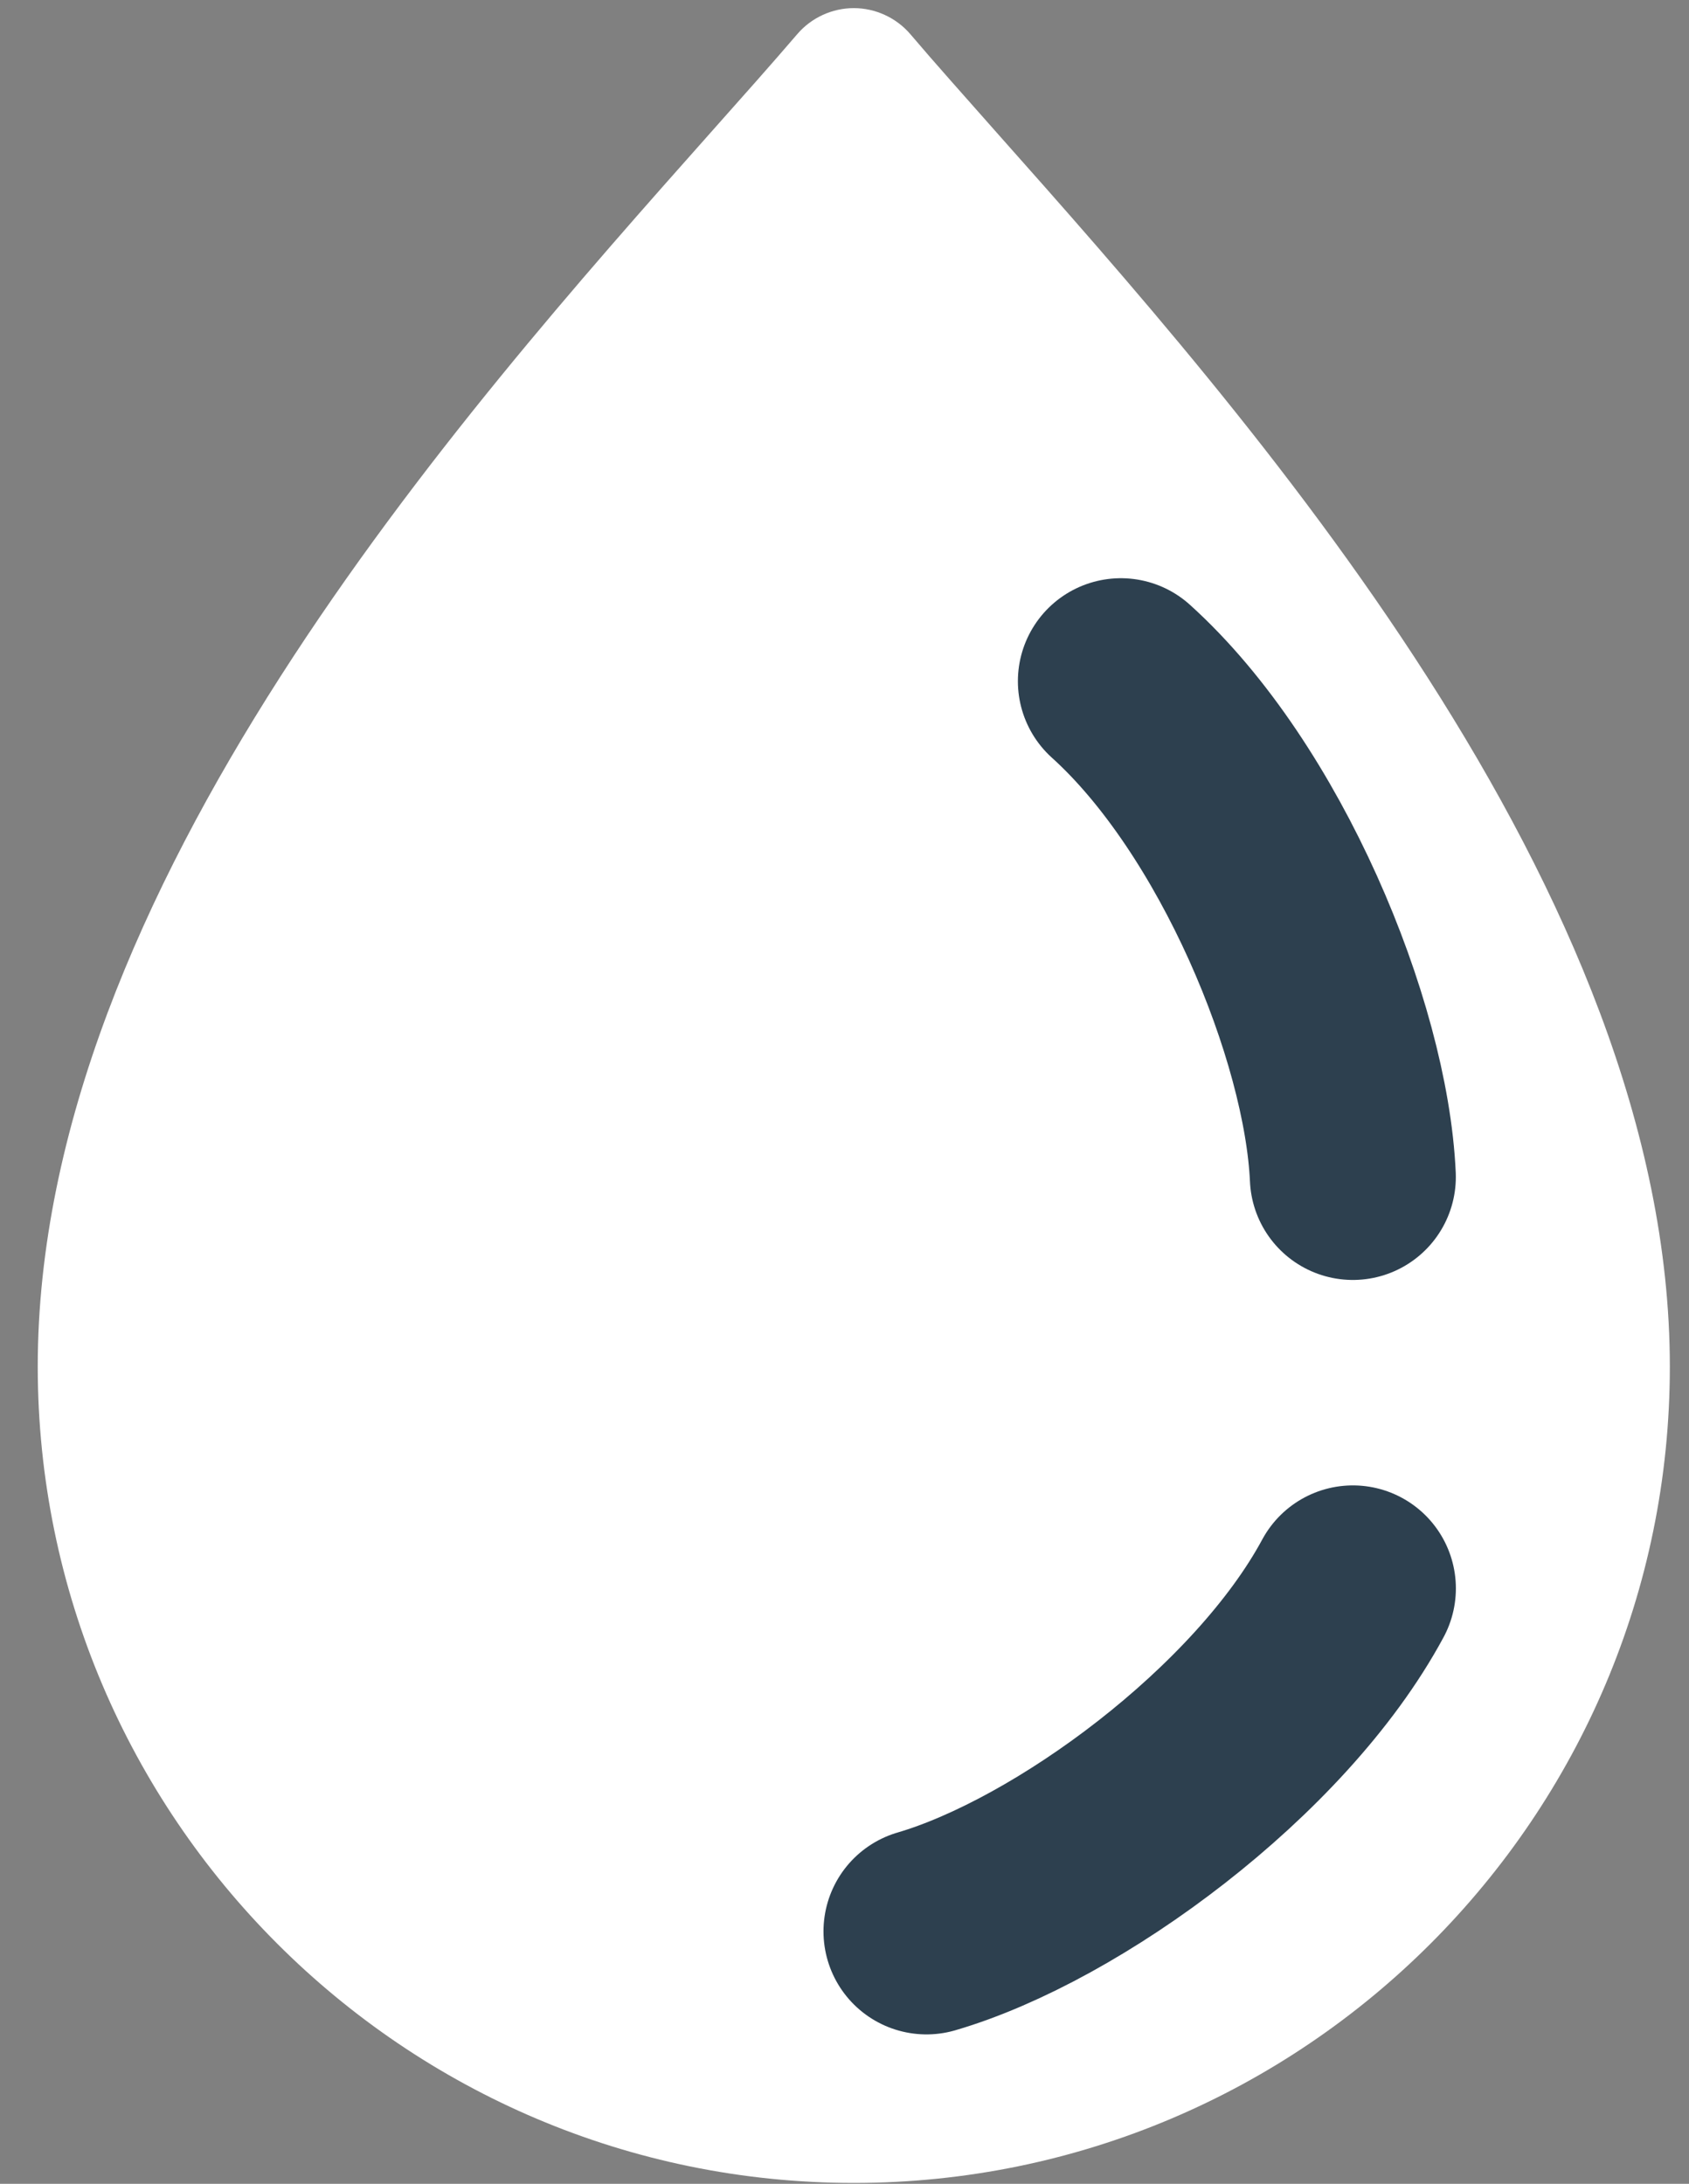
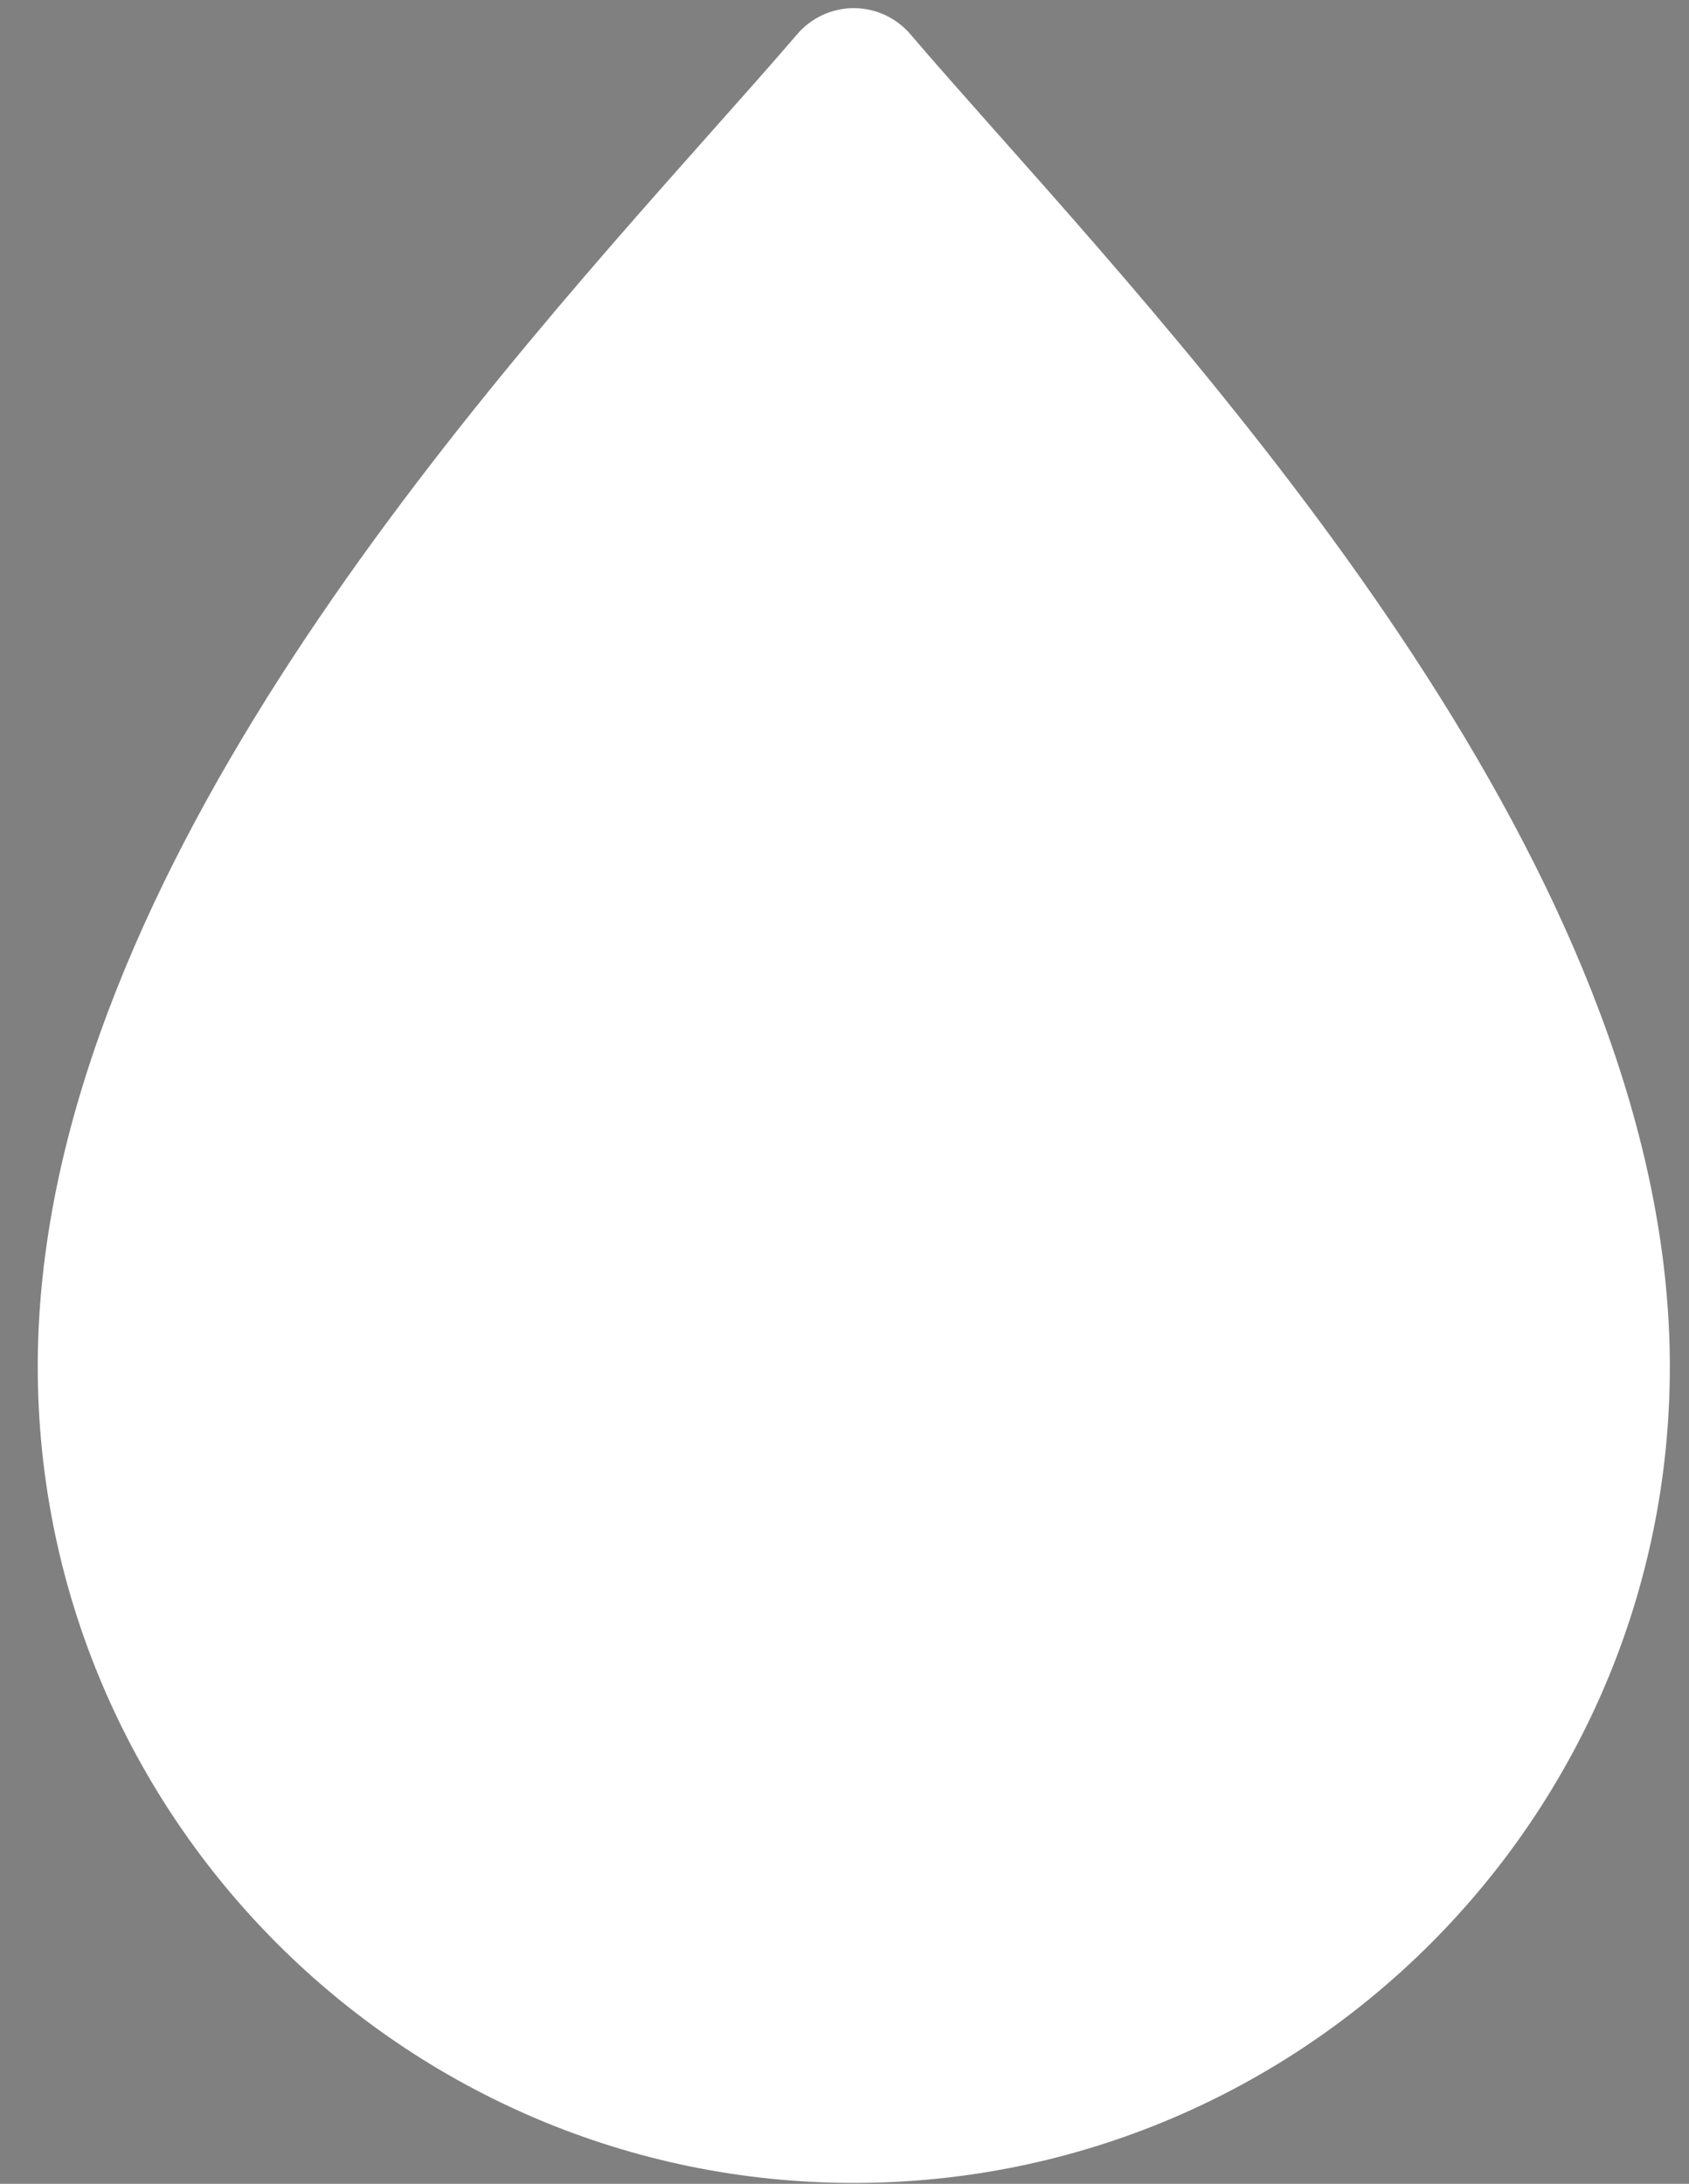
<svg xmlns="http://www.w3.org/2000/svg" fill="none" viewBox="0 0 41 53" height="53" width="41">
  <rect x="0" y="0" width="41" height="53" fill="#808080" stroke="none" />
  <path fill="white" d="M20.725 52.979C31.65 52.979 40.535 44.095 40.535 33.17C40.535 21.626 30.303 10.095 24.188 3.211C23.419 2.34 22.705 1.544 22.093 0.823C21.753 0.429 21.249 0.197 20.725 0.197C20.201 0.197 19.698 0.429 19.358 0.823C18.746 1.537 18.032 2.34 17.263 3.204C11.147 10.088 0.916 21.619 0.916 33.17C0.923 44.095 9.807 52.979 20.725 52.979Z" />
-   <path stroke-linecap="round" stroke-width="5" stroke="#2D404F" d="M22.49 46.874C25.907 45.875 30.831 42.279 32.841 38.55" />
-   <path stroke-linecap="round" stroke-width="5" stroke="#2D404F" d="M32.84 28.564C32.68 25.007 30.355 19.371 27.209 16.533" />
</svg>